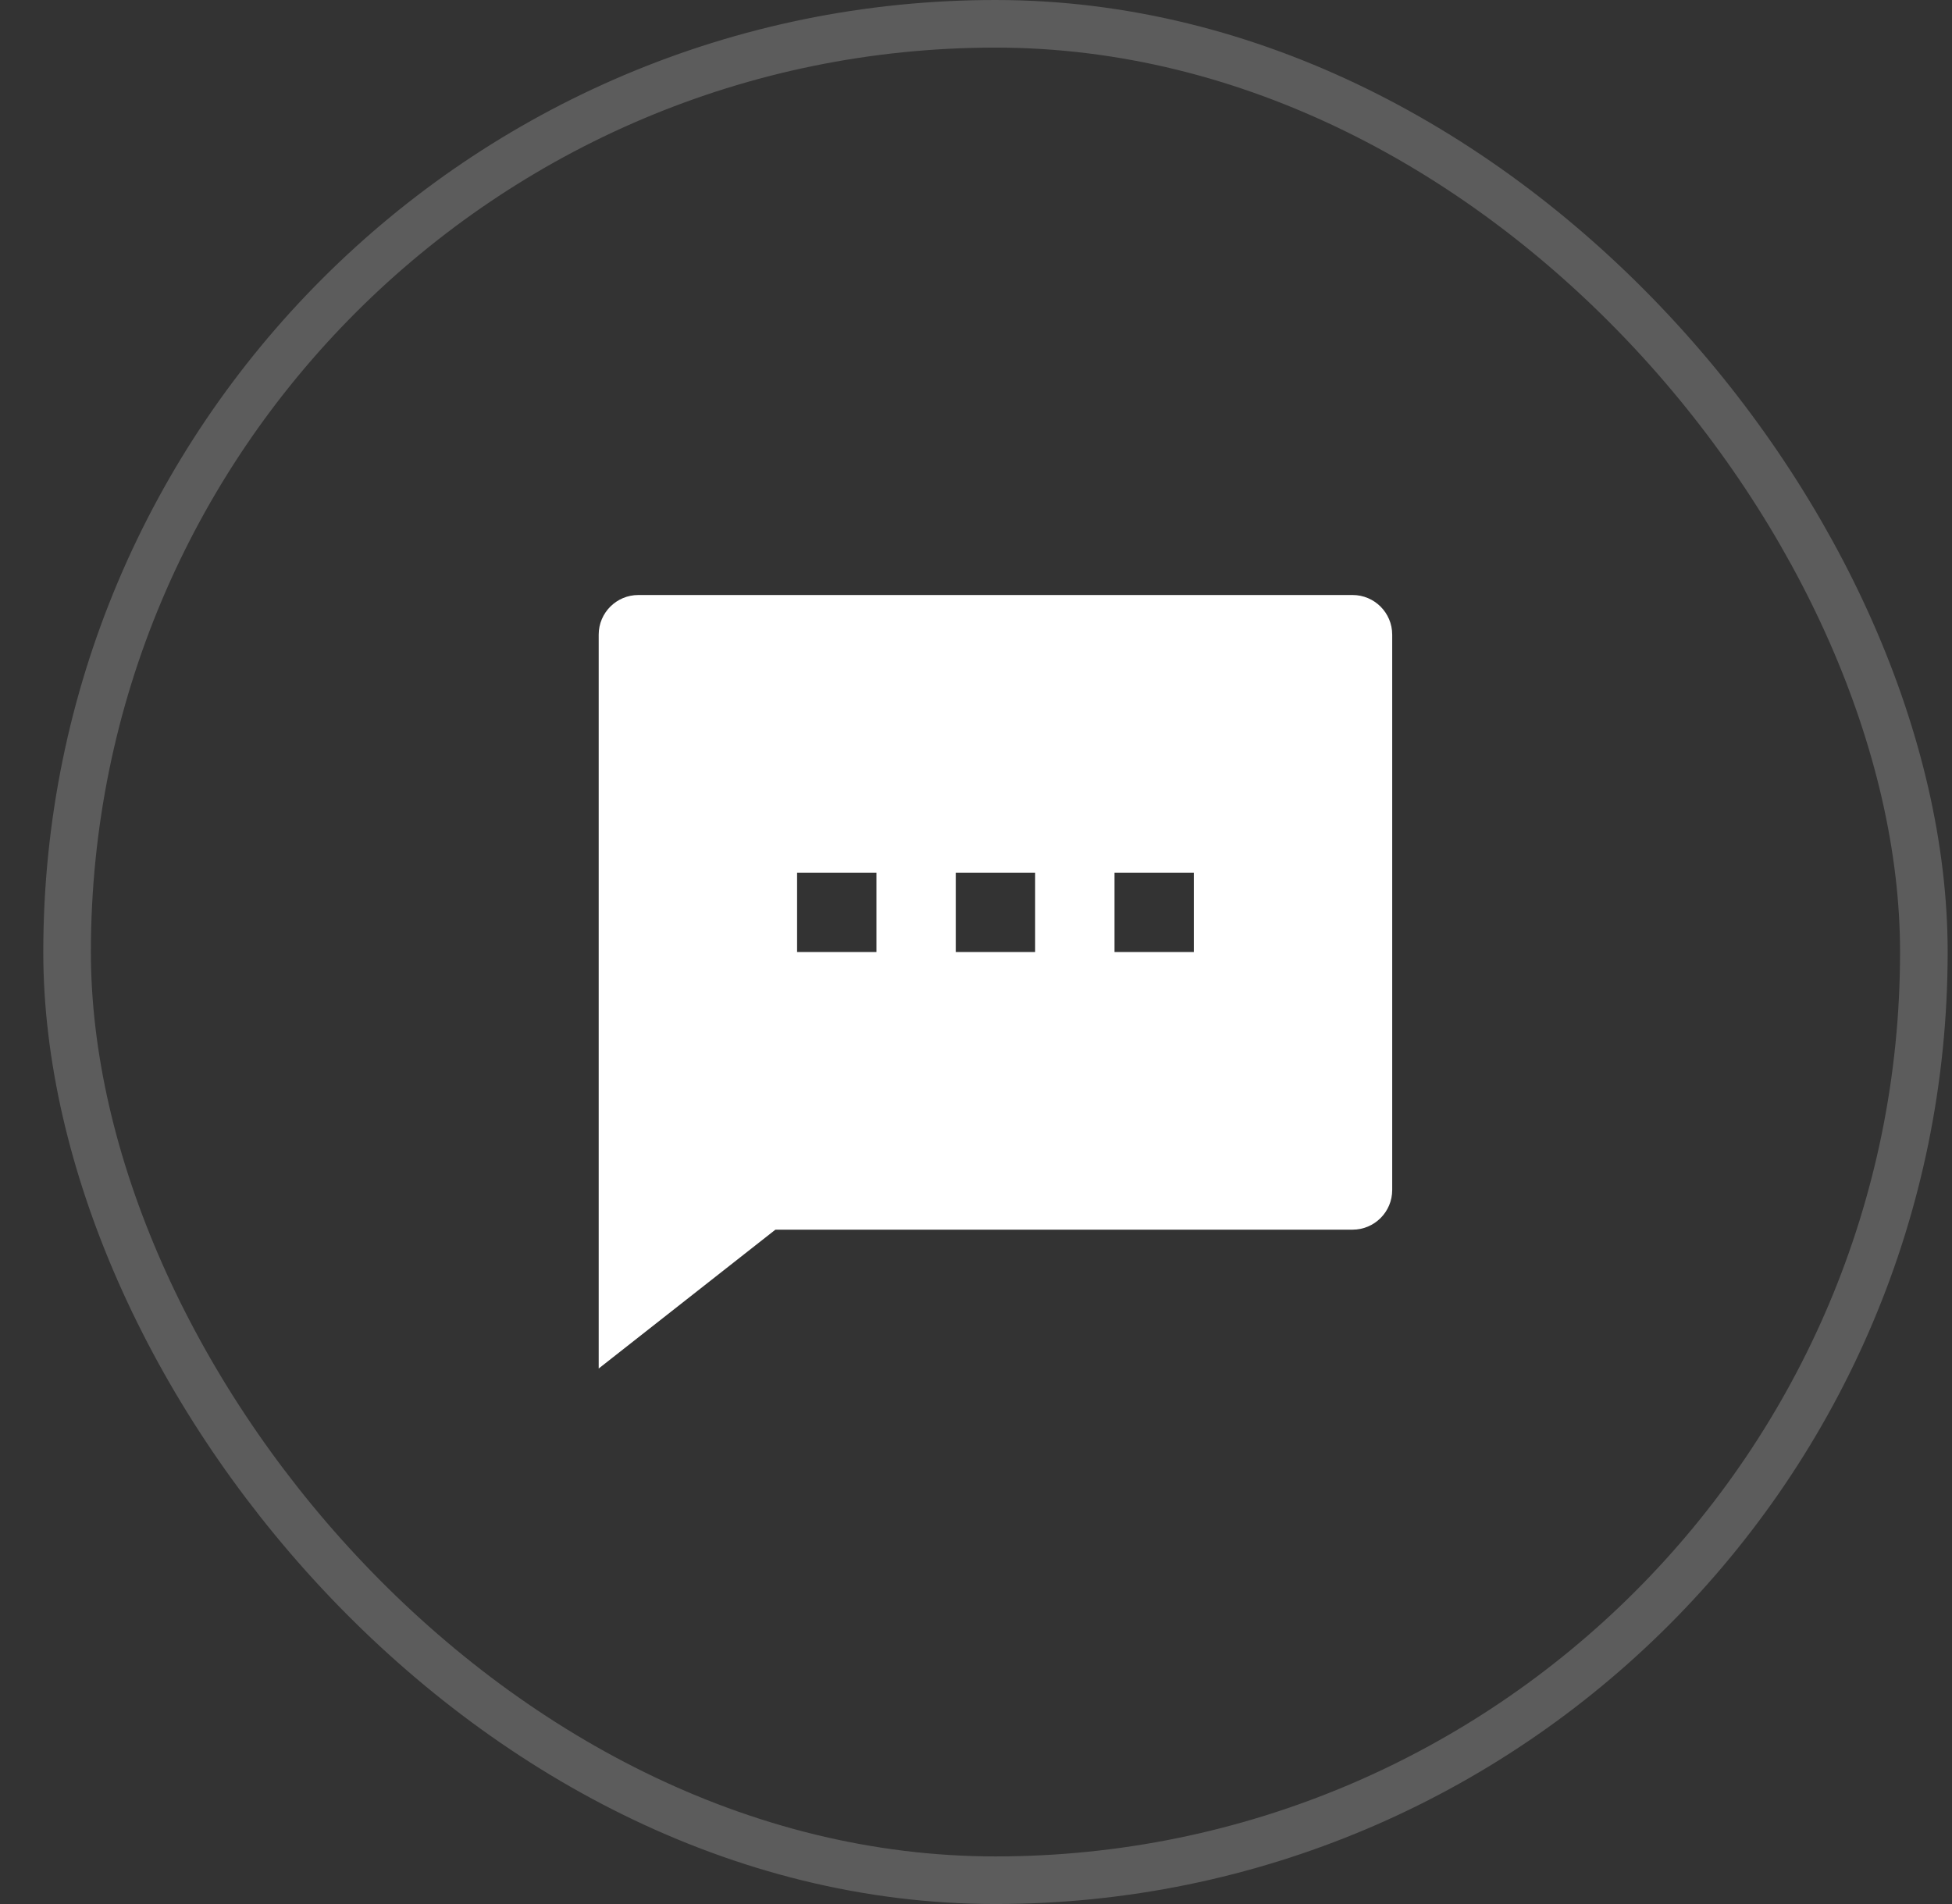
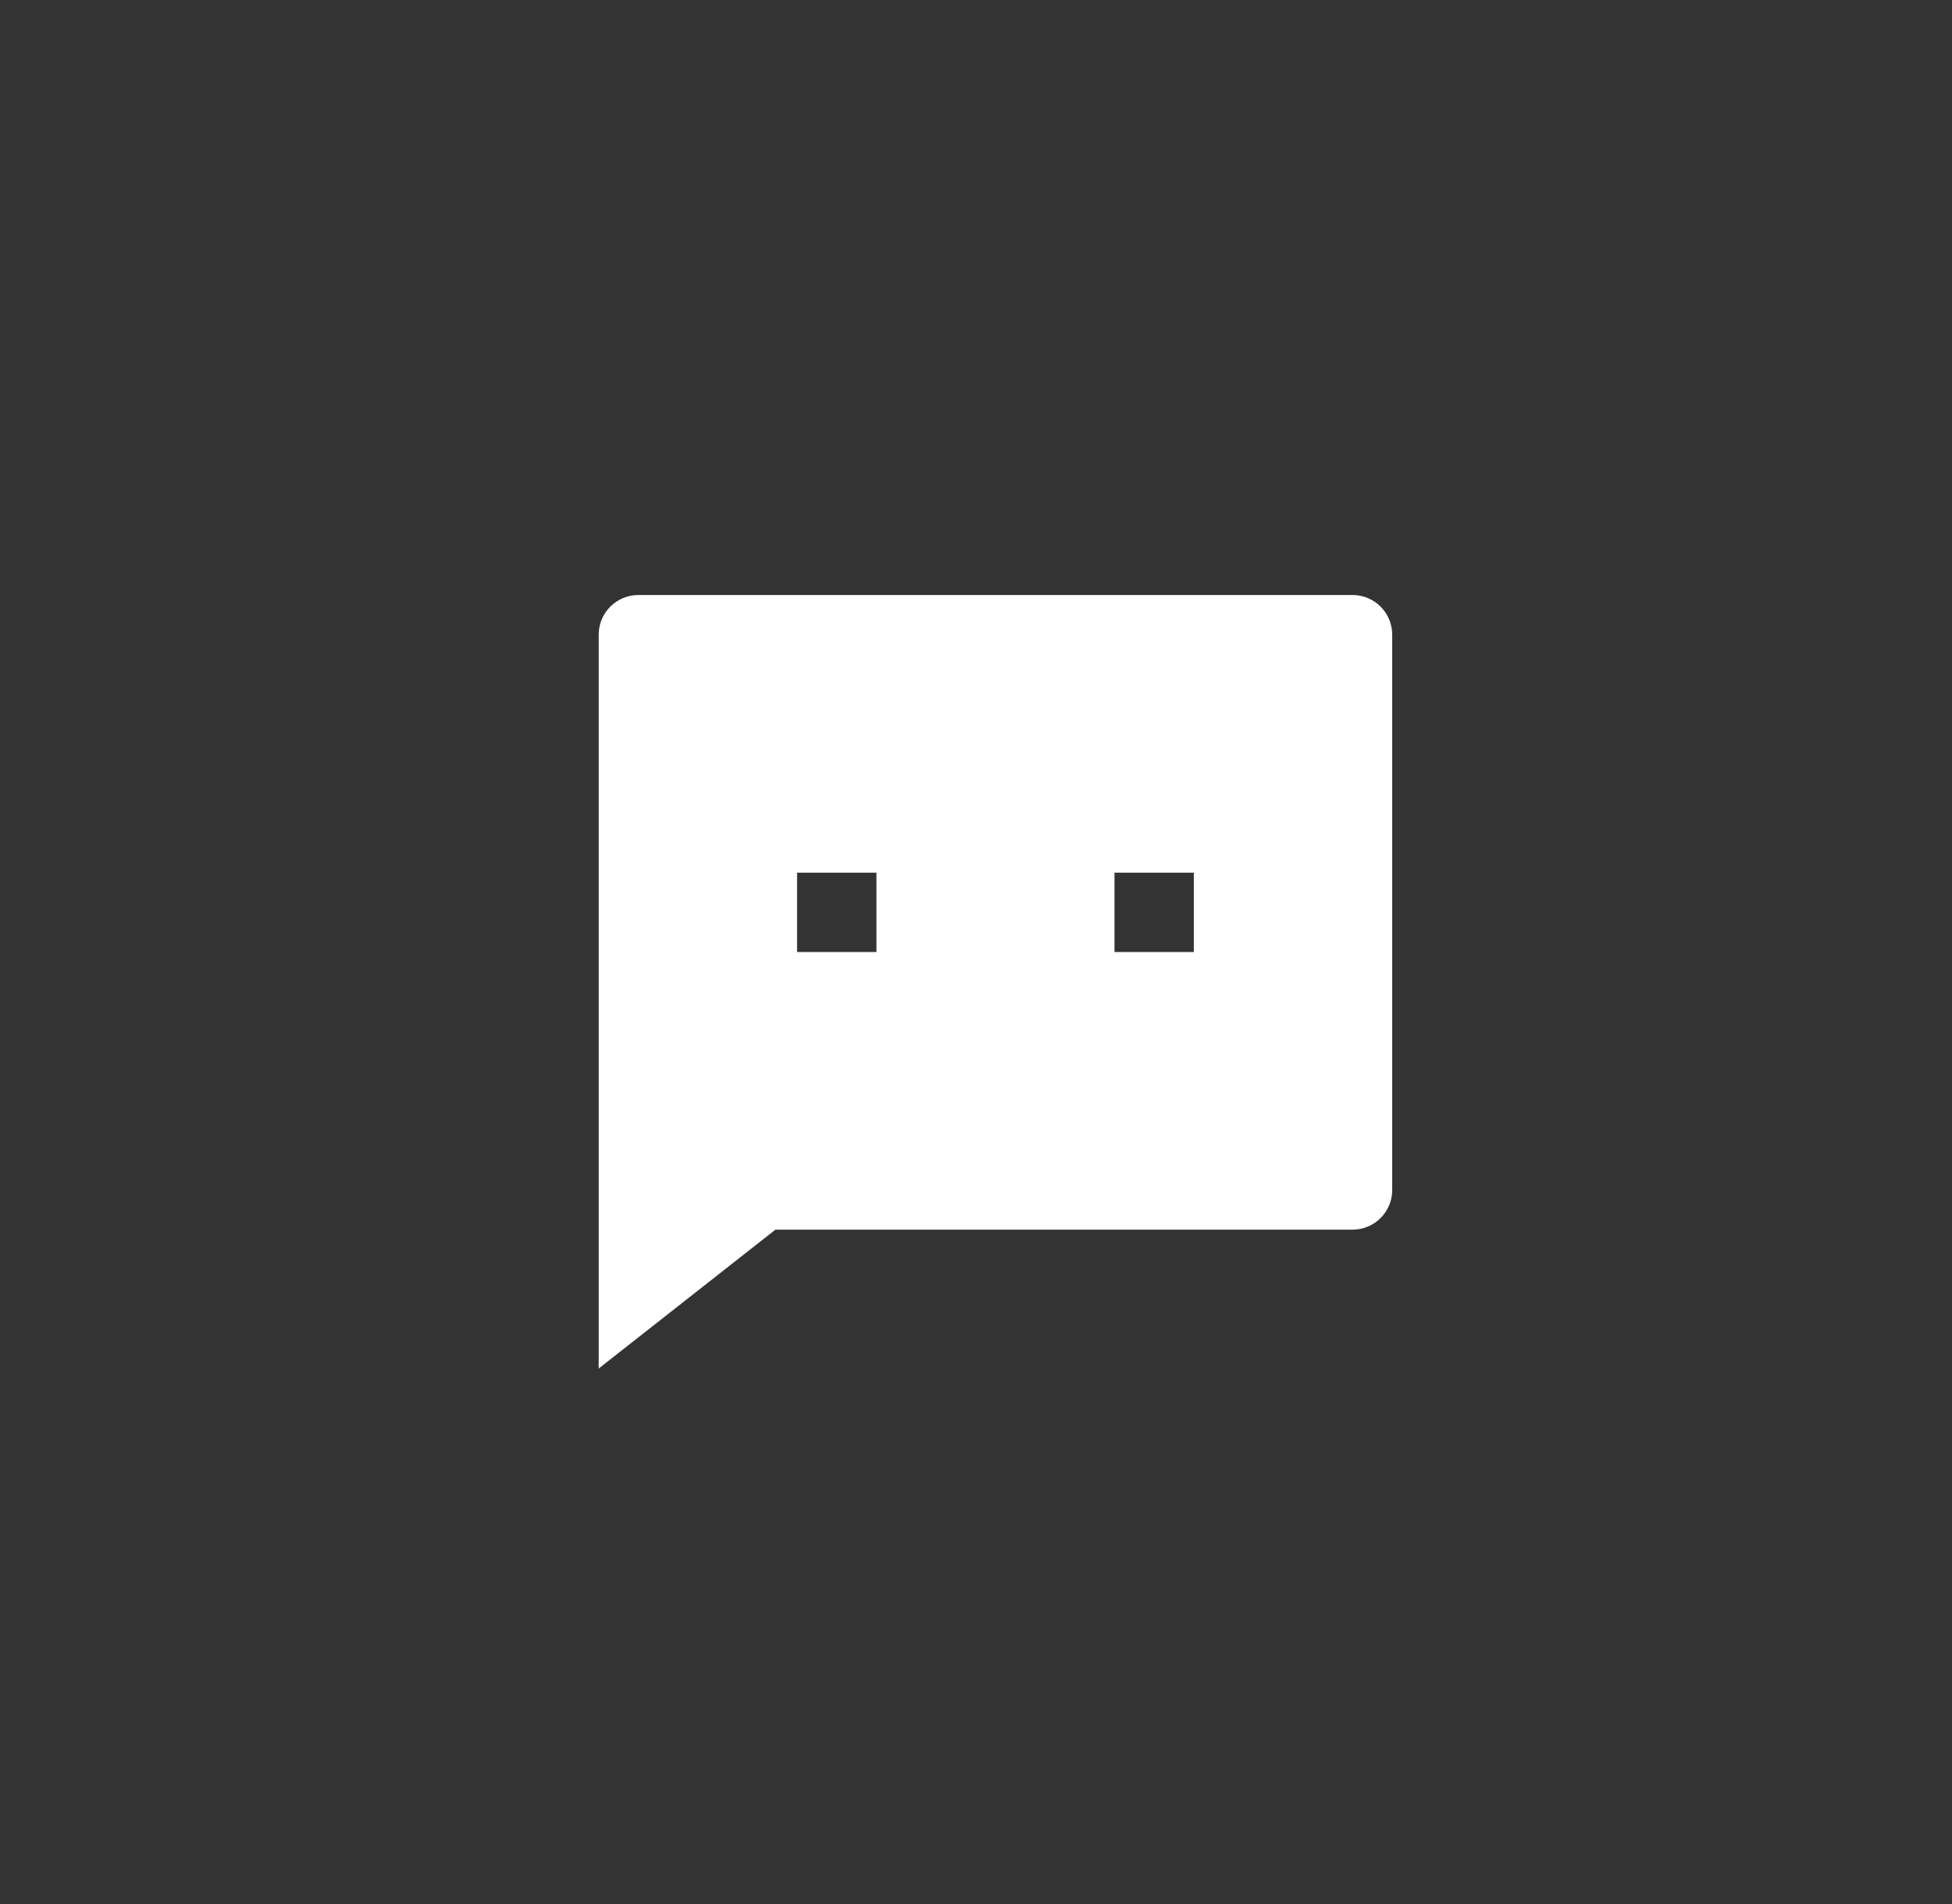
<svg xmlns="http://www.w3.org/2000/svg" width="41" height="40" viewBox="0 0 41 40" fill="none">
  <rect x="0" y="0" width="41" height="40" fill="#333333" stroke="none" />
-   <rect x="1.409" y="0.5" width="39" height="39" rx="19.5" stroke="white" stroke-opacity="0.2" />
-   <path d="M16.287 25.833L12.575 28.75V13.333C12.575 12.873 12.948 12.5 13.409 12.5H28.409C28.869 12.5 29.242 12.873 29.242 13.333V25C29.242 25.46 28.869 25.833 28.409 25.833H16.287ZM16.742 18.333V20H18.409V18.333H16.742ZM20.075 18.333V20H21.742V18.333H20.075ZM23.409 18.333V20H25.075V18.333H23.409Z" fill="white" />
+   <path d="M16.287 25.833L12.575 28.75V13.333C12.575 12.873 12.948 12.5 13.409 12.5H28.409C28.869 12.5 29.242 12.873 29.242 13.333V25C29.242 25.46 28.869 25.833 28.409 25.833H16.287ZM16.742 18.333V20H18.409V18.333H16.742ZM20.075 18.333V20V18.333H20.075ZM23.409 18.333V20H25.075V18.333H23.409Z" fill="white" />
</svg>